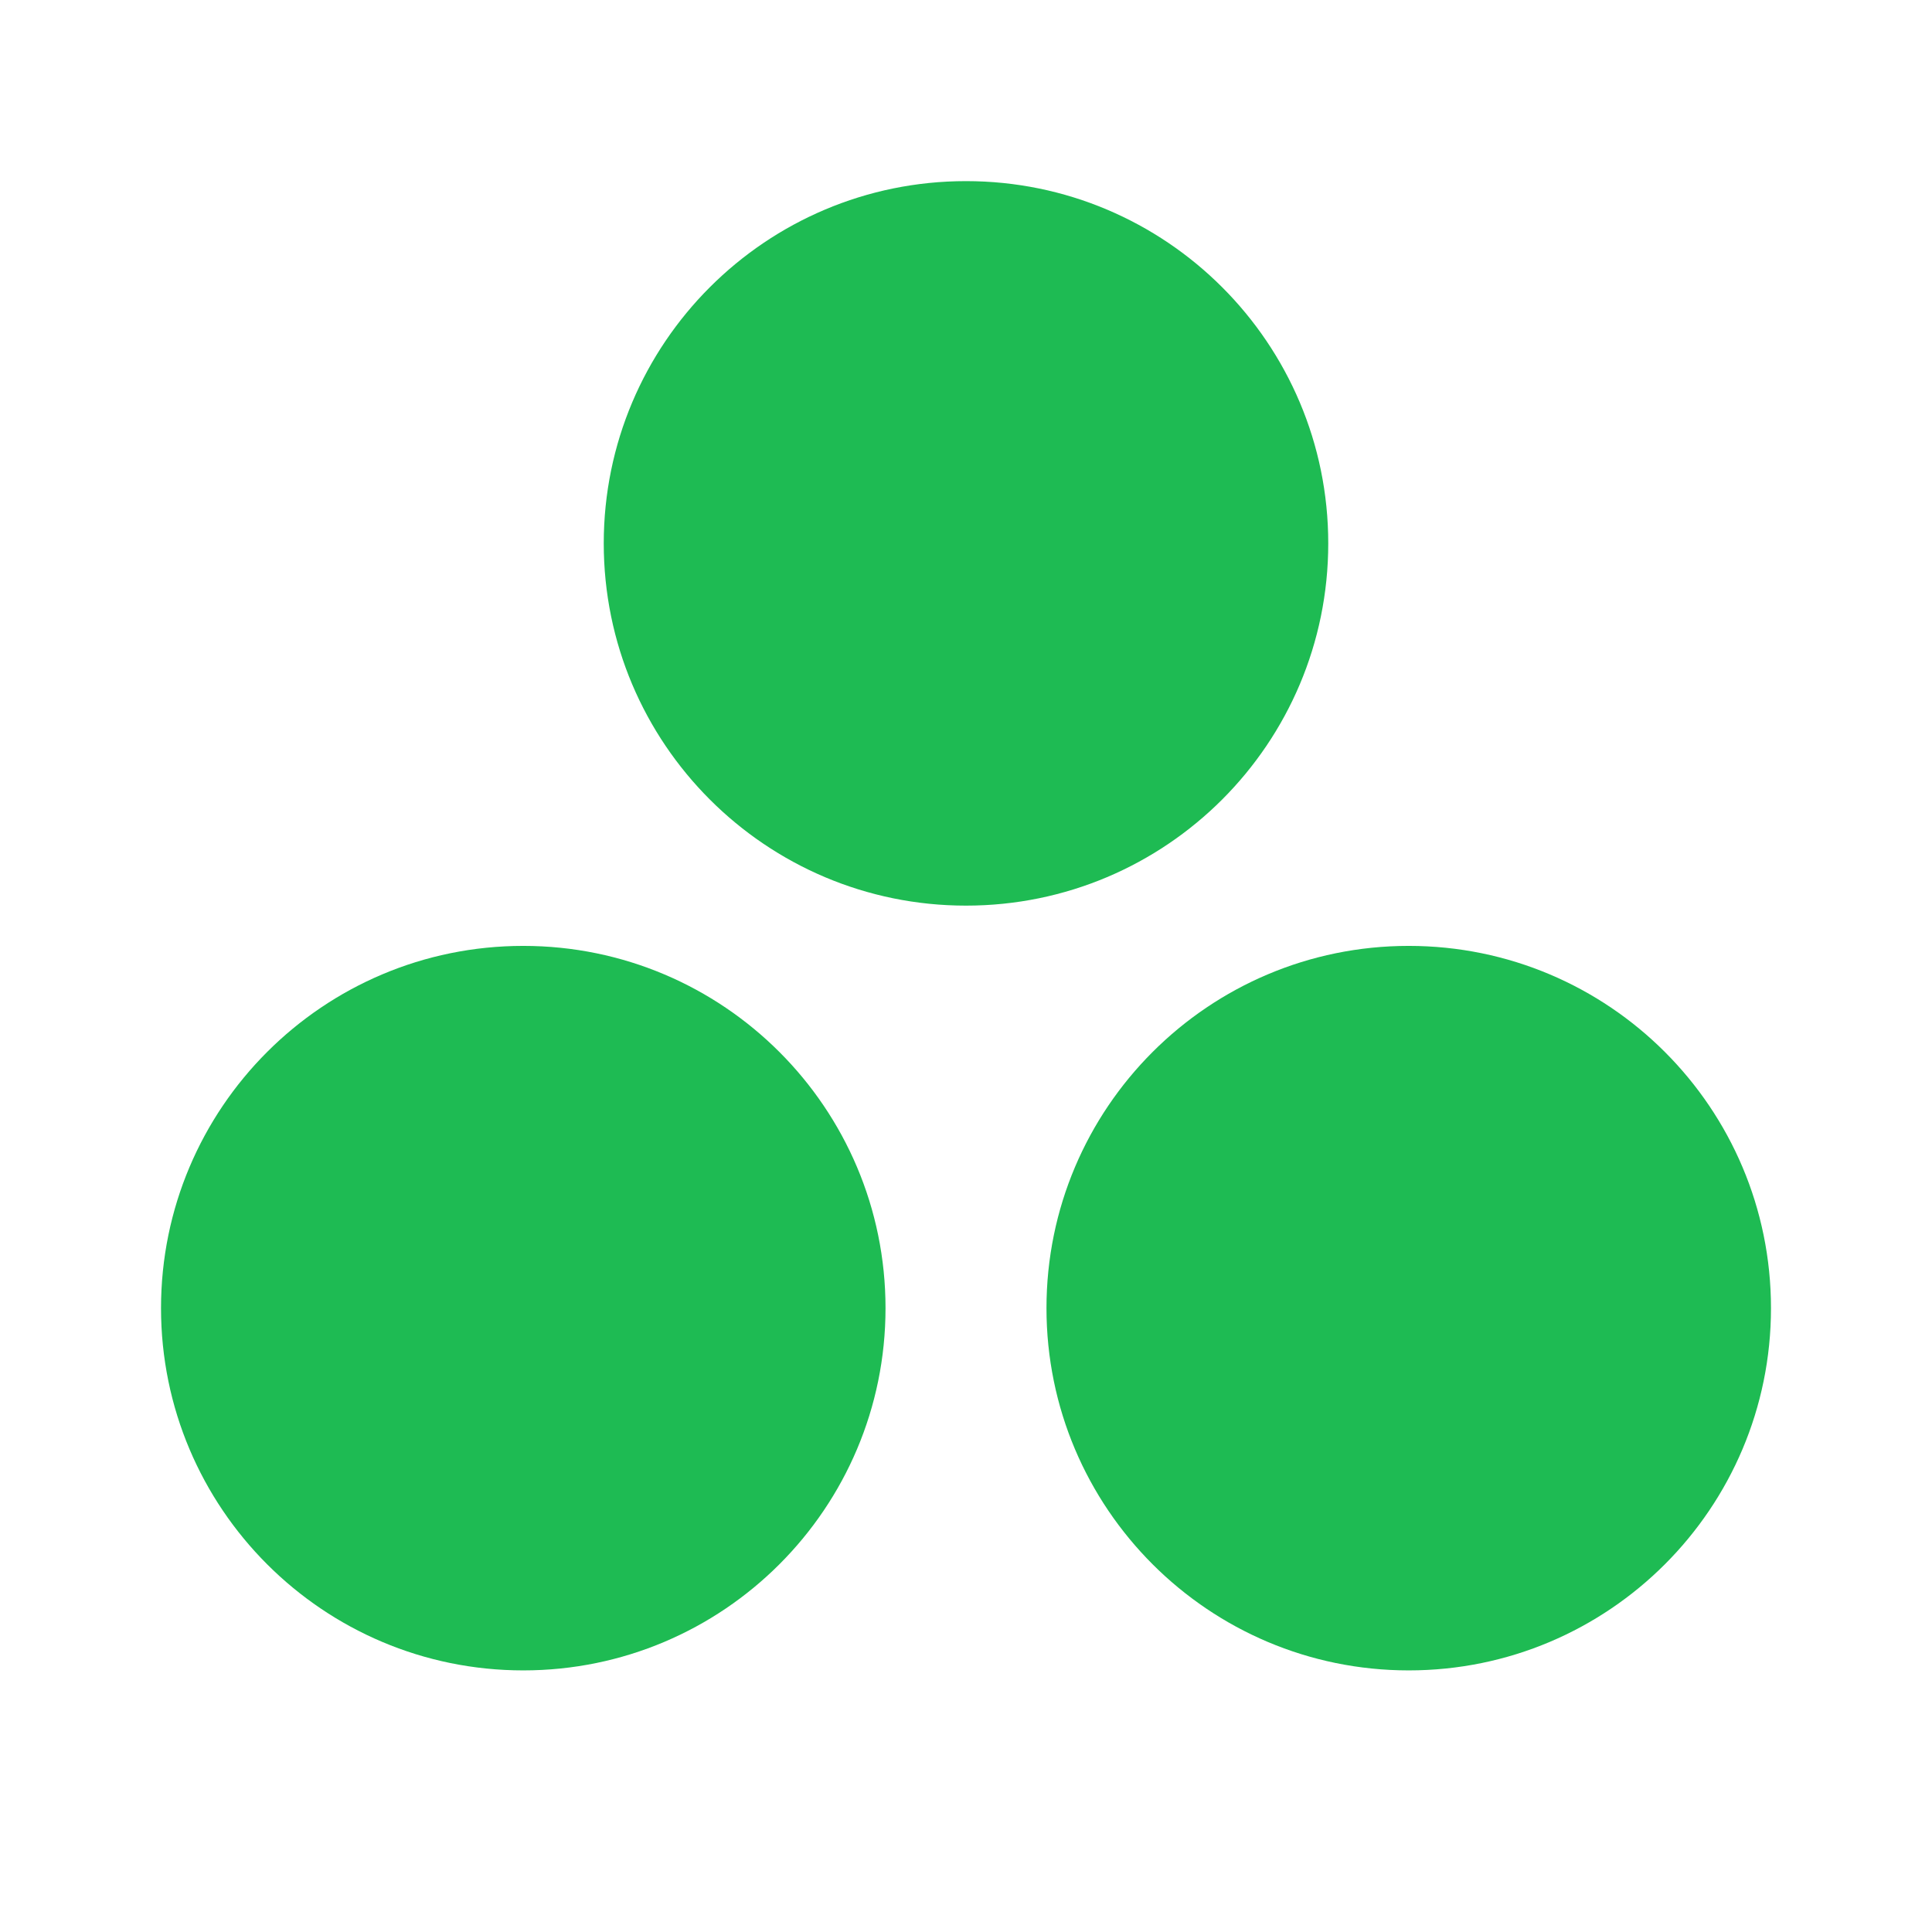
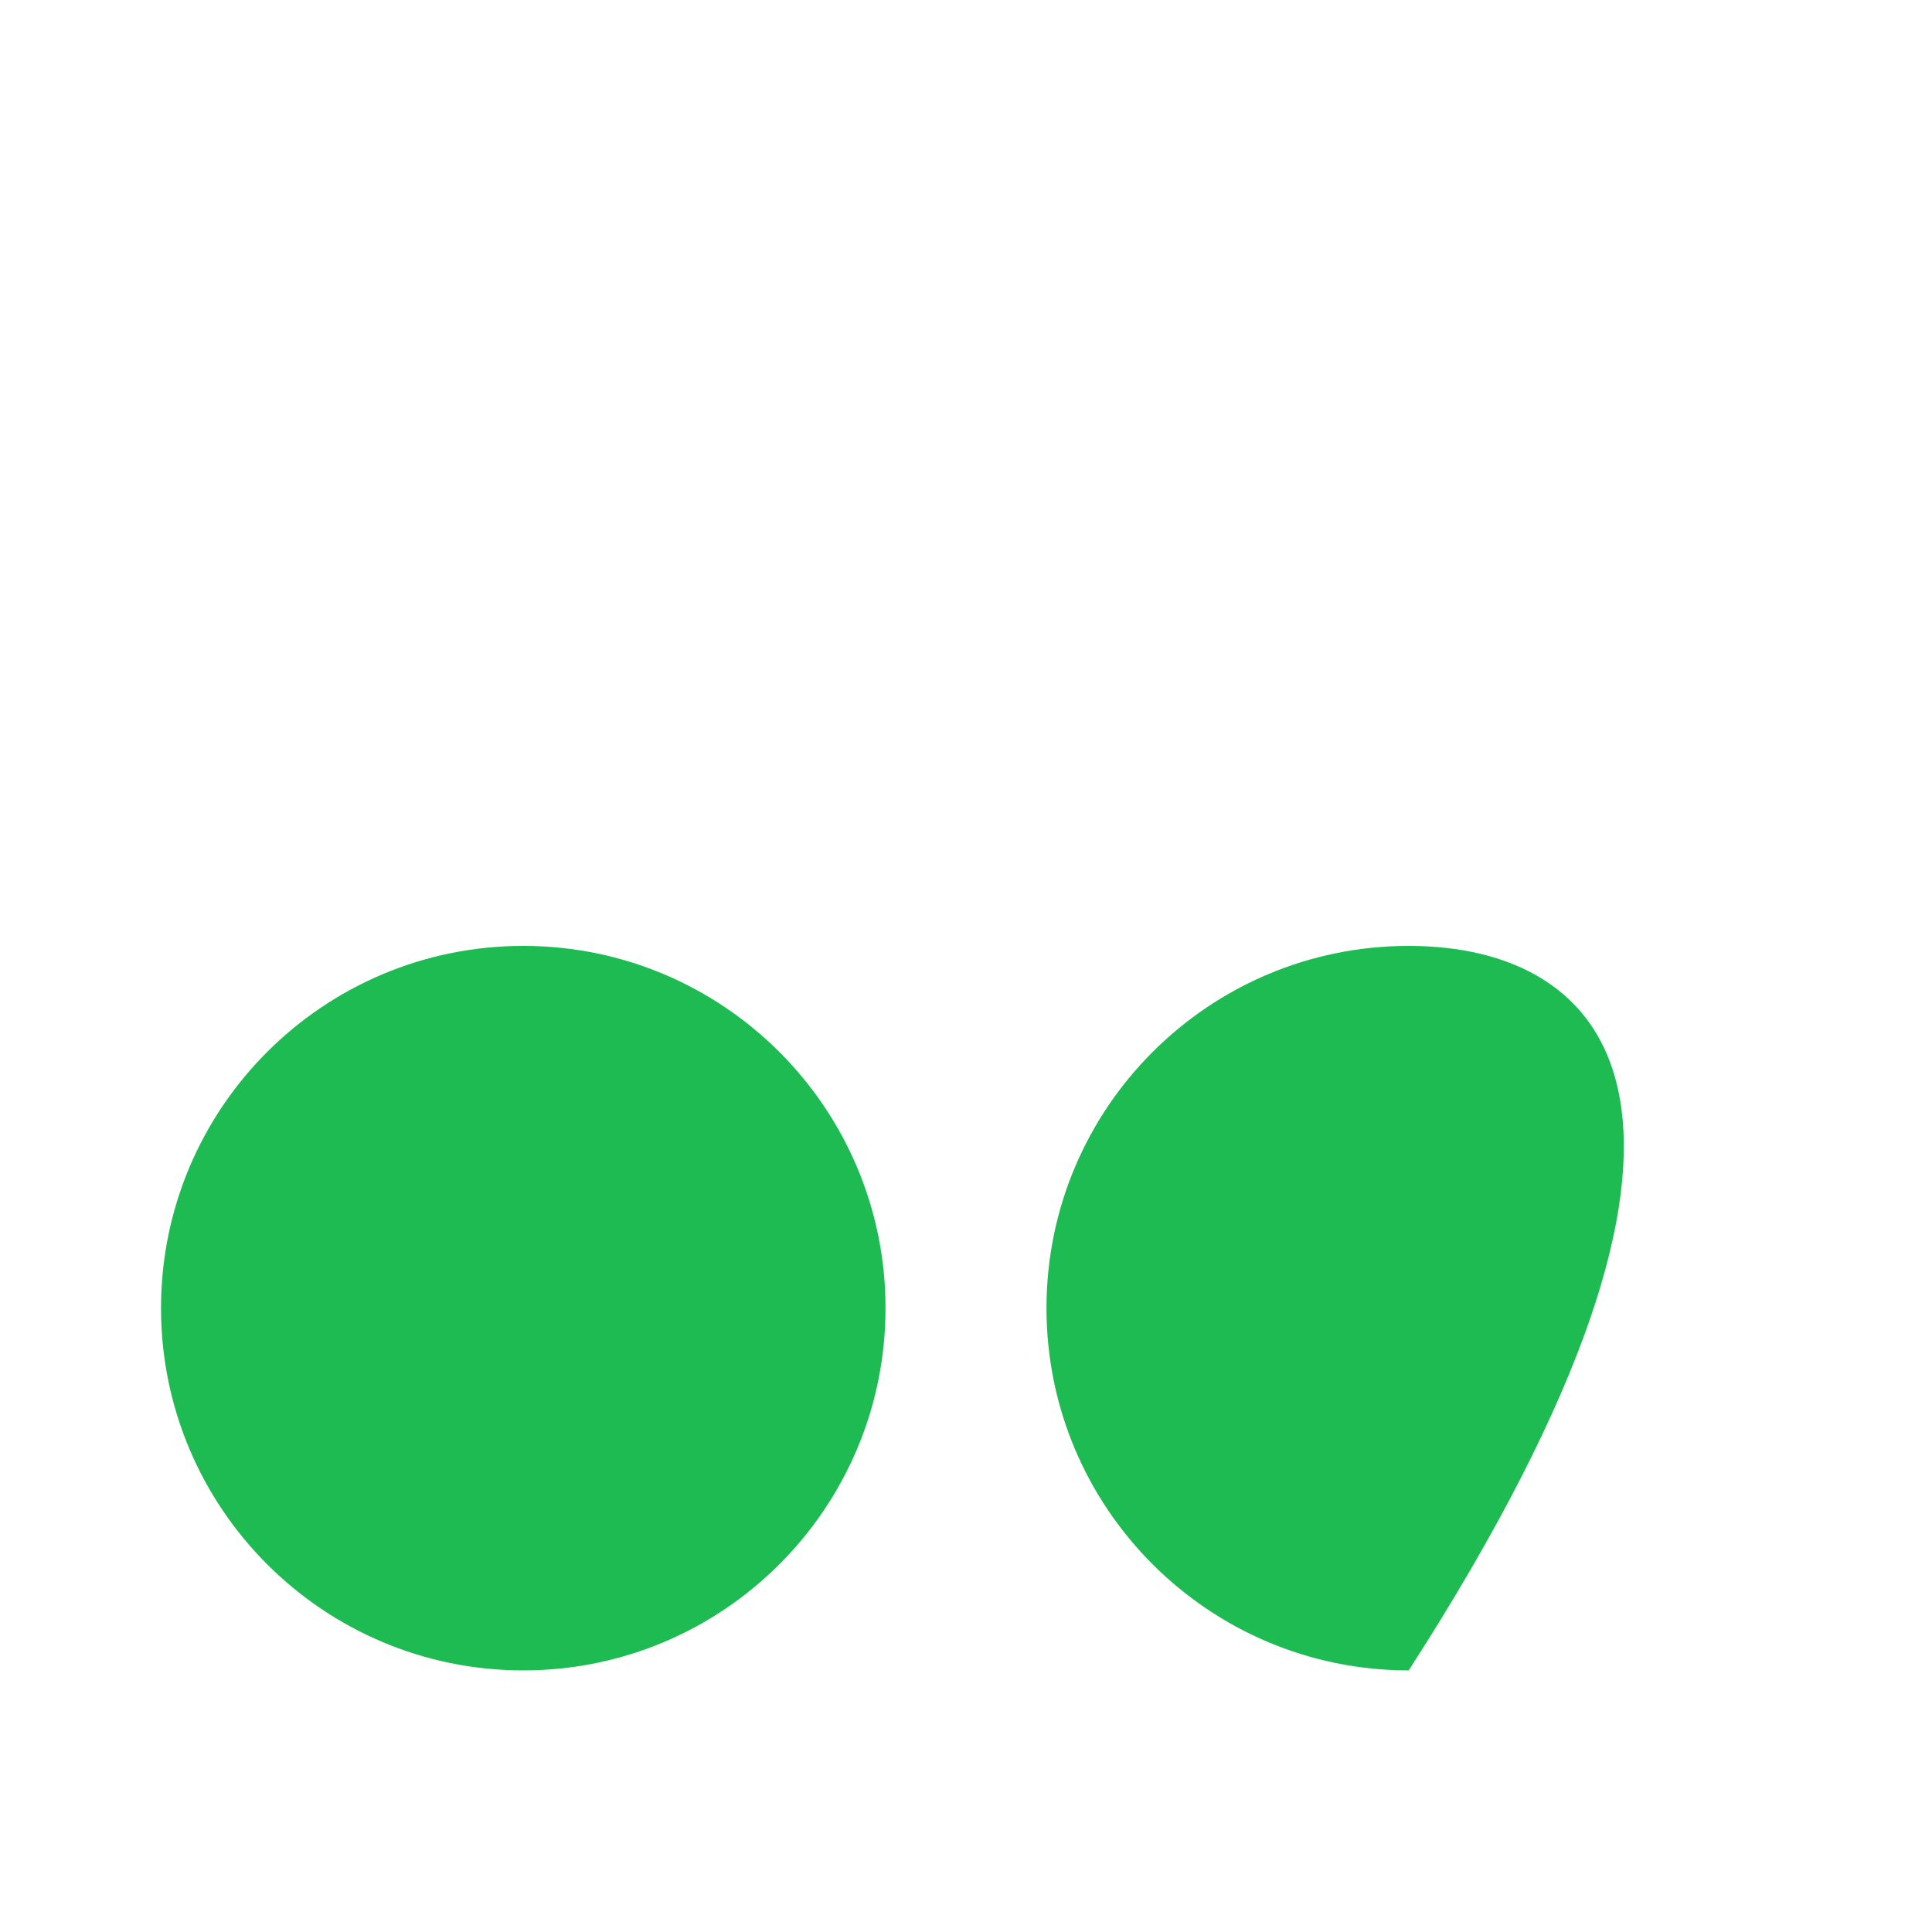
<svg xmlns="http://www.w3.org/2000/svg" width="32" height="32" viewBox="0 0 32 32" fill="none">
-   <path d="M16 3C12.686 3 10 5.686 10 9C10 12.314 12.686 15 16 15C19.314 15 22 12.314 22 9C22 5.686 19.314 3 16 3Z" fill="#1EBB53" />
  <path d="M8.667 15.667C5.353 15.667 2.667 18.353 2.667 21.667C2.667 24.98 5.353 27.667 8.667 27.667C11.98 27.667 14.667 24.98 14.667 21.667C14.667 18.353 11.98 15.667 8.667 15.667Z" fill="#1EBB53" />
-   <path d="M23.333 15.667C20.02 15.667 17.333 18.353 17.333 21.667C17.333 24.98 20.02 27.667 23.333 27.667C26.647 27.667 29.333 24.98 29.333 21.667C29.333 18.353 26.647 15.667 23.333 15.667Z" fill="#1EBB53" />
+   <path d="M23.333 15.667C20.02 15.667 17.333 18.353 17.333 21.667C17.333 24.98 20.02 27.667 23.333 27.667C29.333 18.353 26.647 15.667 23.333 15.667Z" fill="#1EBB53" />
</svg>